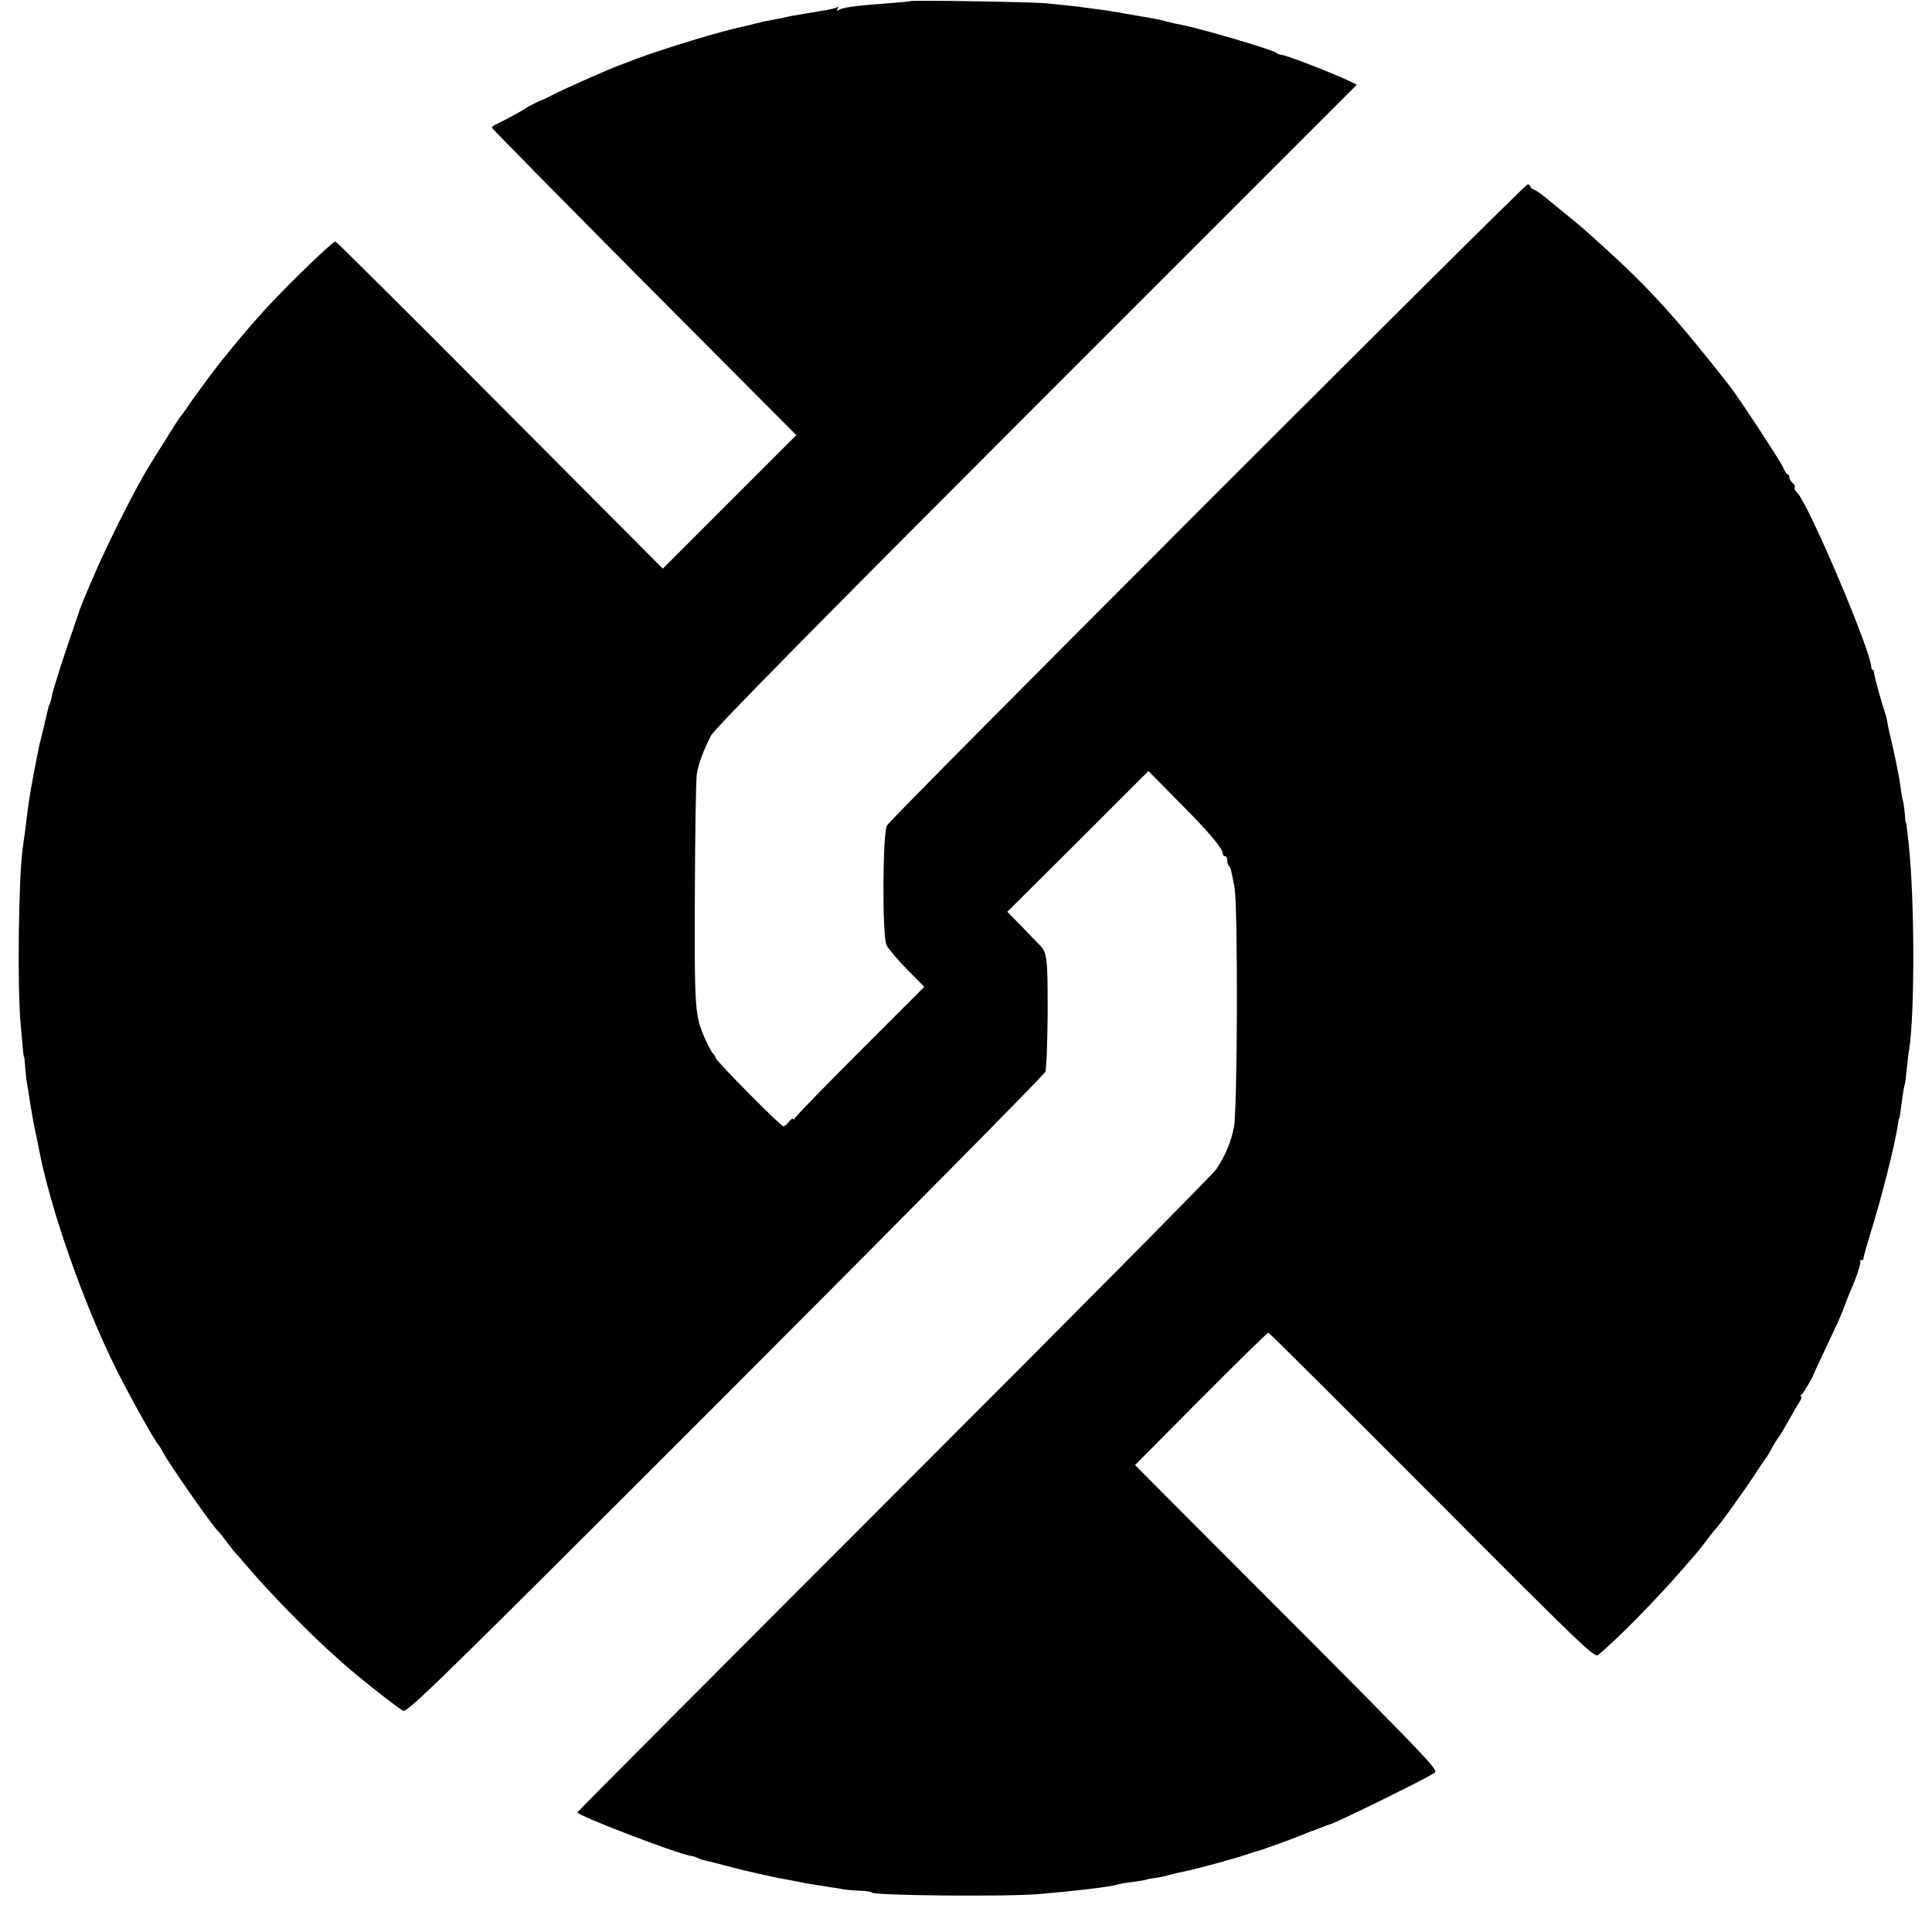
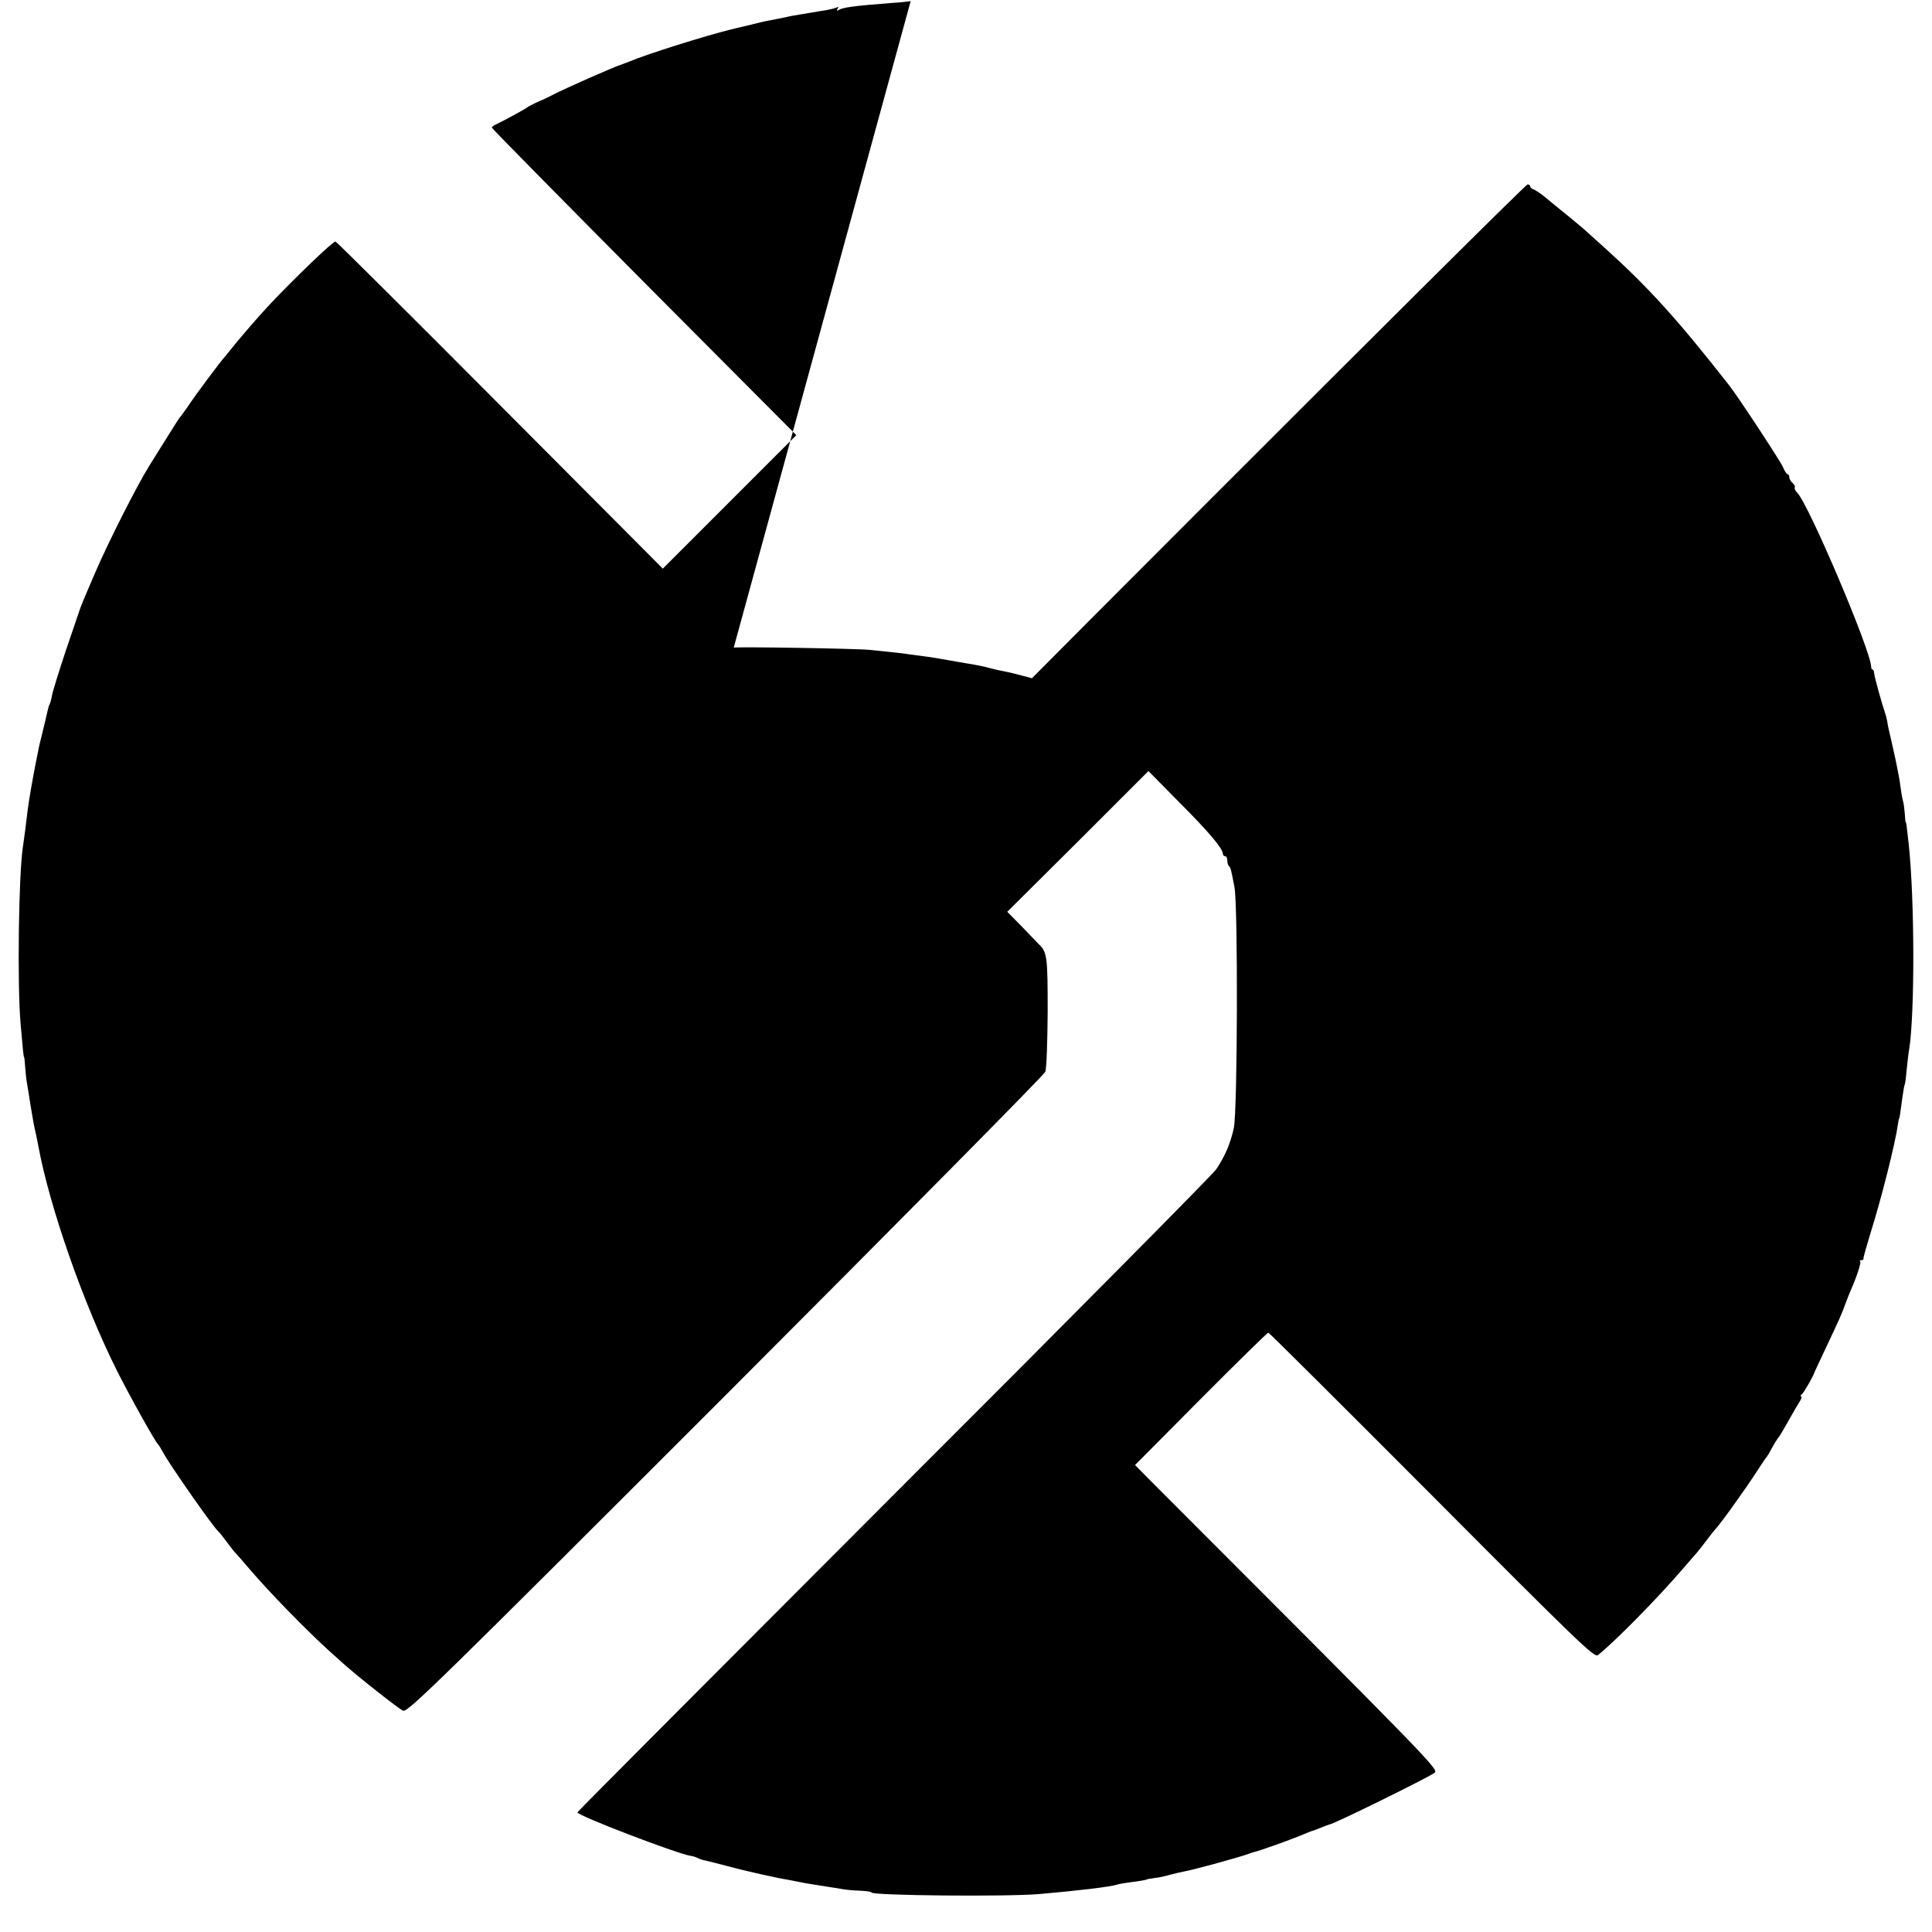
<svg xmlns="http://www.w3.org/2000/svg" version="1.0" width="880pt" height="880pt" viewBox="0 0 880 880" preserveAspectRatio="xMidYMid meet">
  <g transform="translate(0,880) scale(0.1,-0.1)" fill="#000000" stroke="none">
-     <path d="M4148 8795 c-2 -1 -43 -6 -93 -9 -169 -13 -217 -20 -236 -32 -8 -5 -9 -3 -4 6 5 8 4 11 -2 7 -6 -4 -28 -9 -48 -13 -21 -3 -45 -7 -54 -9 -9 -1 -36 -6 -61 -10 -25 -4 -54 -9 -65 -12 -27 -6 -55 -11 -85 -17 -14 -2 -54 -12 -90 -21 -36 -8 -72 -17 -80 -19 -114 -28 -383 -112 -465 -147 -16 -6 -34 -13 -40 -15 -20 -5 -261 -111 -305 -135 -25 -12 -47 -24 -50 -24 -10 -3 -65 -30 -70 -35 -6 -6 -102 -58 -137 -75 -13 -5 -23 -13 -23 -16 0 -4 312 -320 693 -704 l694 -697 -304 -304 -304 -304 -742 745 c-408 410 -745 745 -749 745 -13 0 -197 -177 -308 -296 -50 -54 -131 -148 -170 -197 -8 -11 -20 -24 -25 -31 -19 -20 -131 -170 -165 -221 -19 -27 -36 -52 -40 -55 -3 -3 -32 -48 -64 -100 -33 -52 -66 -106 -75 -120 -56 -89 -187 -348 -246 -485 -60 -139 -67 -158 -71 -170 -2 -5 -30 -89 -63 -185 -32 -96 -61 -189 -64 -207 -3 -17 -8 -36 -11 -41 -3 -4 -7 -19 -10 -33 -3 -13 -12 -53 -21 -89 -9 -36 -19 -76 -21 -90 -3 -14 -7 -34 -9 -45 -15 -74 -33 -177 -39 -225 -2 -19 -7 -60 -11 -90 -4 -30 -9 -66 -11 -80 -19 -125 -26 -629 -10 -805 10 -116 13 -150 16 -150 1 0 3 -22 5 -50 2 -27 6 -61 9 -75 2 -14 10 -59 16 -100 12 -73 14 -84 25 -132 3 -13 7 -35 10 -50 51 -276 205 -716 357 -1020 61 -121 177 -329 189 -338 3 -3 13 -19 22 -36 26 -50 226 -337 251 -359 6 -5 24 -28 40 -50 17 -22 32 -42 35 -45 4 -3 33 -36 66 -75 90 -106 262 -282 366 -376 15 -13 42 -38 60 -54 63 -57 254 -208 275 -217 20 -9 156 124 1469 1437 796 797 1451 1459 1456 1473 6 14 10 136 11 272 0 253 -2 273 -41 310 -9 9 -44 46 -79 82 l-64 65 322 320 321 321 140 -142 c133 -133 199 -211 199 -235 0 -6 5 -11 10 -11 6 0 10 -8 10 -18 0 -10 3 -22 7 -26 9 -8 10 -15 26 -98 16 -89 14 -1013 -3 -1095 -15 -71 -41 -131 -81 -190 -18 -25 -679 -693 -1471 -1484 -791 -792 -1438 -1441 -1438 -1444 0 -15 450 -187 515 -198 11 -1 25 -6 31 -9 6 -4 21 -9 35 -12 13 -3 58 -14 99 -25 41 -11 86 -22 100 -25 14 -3 43 -10 65 -15 22 -5 56 -12 75 -16 46 -8 70 -13 95 -18 18 -4 50 -9 138 -23 15 -2 40 -6 56 -9 16 -3 52 -6 80 -7 28 -1 51 -5 51 -8 0 -14 619 -20 765 -7 174 15 325 33 354 43 8 3 33 7 55 10 44 5 81 12 81 14 0 1 16 3 35 6 19 2 50 9 70 15 19 5 49 12 65 15 41 7 256 66 295 81 8 3 20 7 25 8 26 6 165 56 208 74 26 11 49 20 52 21 3 0 21 7 41 15 20 8 38 15 40 15 16 0 447 212 478 235 20 15 4 32 -1277 1314 l-87 88 299 301 c165 166 304 302 308 302 4 0 339 -334 745 -741 666 -669 740 -740 756 -728 76 60 269 256 387 393 28 32 57 66 65 75 8 9 28 35 44 56 17 22 32 42 35 45 20 18 135 178 198 275 18 28 36 55 41 60 4 6 11 17 15 25 13 25 32 57 44 71 5 8 25 41 43 74 18 33 40 70 48 82 8 13 10 23 6 23 -5 0 -4 4 2 8 9 6 54 84 59 102 1 3 23 50 49 105 63 134 72 152 91 205 9 25 21 54 26 65 27 62 47 124 42 129 -4 3 -1 6 5 6 7 0 11 3 10 8 -1 4 13 53 30 109 52 165 115 416 127 503 2 14 4 25 5 25 2 0 5 19 15 95 4 30 9 58 11 61 2 3 6 34 9 70 4 35 8 75 11 89 26 166 25 682 -2 935 -10 88 -11 100 -14 100 -1 0 -3 18 -4 40 -2 22 -5 49 -9 60 -3 11 -8 40 -11 65 -3 25 -9 56 -12 70 -3 14 -7 36 -10 50 -3 14 -12 54 -20 90 -9 36 -17 74 -18 85 -2 11 -6 27 -9 35 -13 37 -49 165 -50 181 -1 11 -4 19 -7 19 -4 0 -7 6 -7 13 -2 75 -285 741 -337 793 -9 9 -14 19 -11 24 3 4 -2 13 -10 20 -8 7 -15 19 -15 26 0 8 -3 14 -8 14 -4 0 -14 15 -21 33 -13 29 -206 323 -245 372 -235 300 -364 443 -570 629 -43 39 -84 76 -90 81 -12 11 -114 95 -131 108 -5 4 -26 21 -45 37 -19 16 -43 32 -52 36 -10 3 -18 10 -18 15 0 5 -5 9 -12 9 -15 0 -2901 -2887 -2918 -2920 -20 -38 -22 -503 -2 -545 8 -16 50 -66 93 -110 l79 -80 -295 -295 c-162 -162 -295 -299 -295 -304 0 -5 -3 -6 -7 -3 -3 4 -12 -2 -20 -13 -8 -11 -19 -20 -25 -20 -12 0 -308 299 -308 311 0 4 -6 14 -13 21 -6 7 -22 36 -34 63 -48 108 -50 128 -48 665 1 278 5 523 9 545 7 46 31 109 65 175 16 31 461 483 1482 1505 l1459 1459 -32 16 c-80 38 -292 120 -310 120 -8 0 -18 4 -24 9 -15 14 -337 109 -433 128 -27 5 -31 6 -71 16 -24 7 -65 15 -105 21 -11 2 -47 8 -80 14 -33 6 -80 14 -105 17 -25 3 -58 8 -75 10 -30 5 -82 10 -180 20 -56 6 -611 15 -617 10z" />
+     <path d="M4148 8795 c-2 -1 -43 -6 -93 -9 -169 -13 -217 -20 -236 -32 -8 -5 -9 -3 -4 6 5 8 4 11 -2 7 -6 -4 -28 -9 -48 -13 -21 -3 -45 -7 -54 -9 -9 -1 -36 -6 -61 -10 -25 -4 -54 -9 -65 -12 -27 -6 -55 -11 -85 -17 -14 -2 -54 -12 -90 -21 -36 -8 -72 -17 -80 -19 -114 -28 -383 -112 -465 -147 -16 -6 -34 -13 -40 -15 -20 -5 -261 -111 -305 -135 -25 -12 -47 -24 -50 -24 -10 -3 -65 -30 -70 -35 -6 -6 -102 -58 -137 -75 -13 -5 -23 -13 -23 -16 0 -4 312 -320 693 -704 l694 -697 -304 -304 -304 -304 -742 745 c-408 410 -745 745 -749 745 -13 0 -197 -177 -308 -296 -50 -54 -131 -148 -170 -197 -8 -11 -20 -24 -25 -31 -19 -20 -131 -170 -165 -221 -19 -27 -36 -52 -40 -55 -3 -3 -32 -48 -64 -100 -33 -52 -66 -106 -75 -120 -56 -89 -187 -348 -246 -485 -60 -139 -67 -158 -71 -170 -2 -5 -30 -89 -63 -185 -32 -96 -61 -189 -64 -207 -3 -17 -8 -36 -11 -41 -3 -4 -7 -19 -10 -33 -3 -13 -12 -53 -21 -89 -9 -36 -19 -76 -21 -90 -3 -14 -7 -34 -9 -45 -15 -74 -33 -177 -39 -225 -2 -19 -7 -60 -11 -90 -4 -30 -9 -66 -11 -80 -19 -125 -26 -629 -10 -805 10 -116 13 -150 16 -150 1 0 3 -22 5 -50 2 -27 6 -61 9 -75 2 -14 10 -59 16 -100 12 -73 14 -84 25 -132 3 -13 7 -35 10 -50 51 -276 205 -716 357 -1020 61 -121 177 -329 189 -338 3 -3 13 -19 22 -36 26 -50 226 -337 251 -359 6 -5 24 -28 40 -50 17 -22 32 -42 35 -45 4 -3 33 -36 66 -75 90 -106 262 -282 366 -376 15 -13 42 -38 60 -54 63 -57 254 -208 275 -217 20 -9 156 124 1469 1437 796 797 1451 1459 1456 1473 6 14 10 136 11 272 0 253 -2 273 -41 310 -9 9 -44 46 -79 82 l-64 65 322 320 321 321 140 -142 c133 -133 199 -211 199 -235 0 -6 5 -11 10 -11 6 0 10 -8 10 -18 0 -10 3 -22 7 -26 9 -8 10 -15 26 -98 16 -89 14 -1013 -3 -1095 -15 -71 -41 -131 -81 -190 -18 -25 -679 -693 -1471 -1484 -791 -792 -1438 -1441 -1438 -1444 0 -15 450 -187 515 -198 11 -1 25 -6 31 -9 6 -4 21 -9 35 -12 13 -3 58 -14 99 -25 41 -11 86 -22 100 -25 14 -3 43 -10 65 -15 22 -5 56 -12 75 -16 46 -8 70 -13 95 -18 18 -4 50 -9 138 -23 15 -2 40 -6 56 -9 16 -3 52 -6 80 -7 28 -1 51 -5 51 -8 0 -14 619 -20 765 -7 174 15 325 33 354 43 8 3 33 7 55 10 44 5 81 12 81 14 0 1 16 3 35 6 19 2 50 9 70 15 19 5 49 12 65 15 41 7 256 66 295 81 8 3 20 7 25 8 26 6 165 56 208 74 26 11 49 20 52 21 3 0 21 7 41 15 20 8 38 15 40 15 16 0 447 212 478 235 20 15 4 32 -1277 1314 l-87 88 299 301 c165 166 304 302 308 302 4 0 339 -334 745 -741 666 -669 740 -740 756 -728 76 60 269 256 387 393 28 32 57 66 65 75 8 9 28 35 44 56 17 22 32 42 35 45 20 18 135 178 198 275 18 28 36 55 41 60 4 6 11 17 15 25 13 25 32 57 44 71 5 8 25 41 43 74 18 33 40 70 48 82 8 13 10 23 6 23 -5 0 -4 4 2 8 9 6 54 84 59 102 1 3 23 50 49 105 63 134 72 152 91 205 9 25 21 54 26 65 27 62 47 124 42 129 -4 3 -1 6 5 6 7 0 11 3 10 8 -1 4 13 53 30 109 52 165 115 416 127 503 2 14 4 25 5 25 2 0 5 19 15 95 4 30 9 58 11 61 2 3 6 34 9 70 4 35 8 75 11 89 26 166 25 682 -2 935 -10 88 -11 100 -14 100 -1 0 -3 18 -4 40 -2 22 -5 49 -9 60 -3 11 -8 40 -11 65 -3 25 -9 56 -12 70 -3 14 -7 36 -10 50 -3 14 -12 54 -20 90 -9 36 -17 74 -18 85 -2 11 -6 27 -9 35 -13 37 -49 165 -50 181 -1 11 -4 19 -7 19 -4 0 -7 6 -7 13 -2 75 -285 741 -337 793 -9 9 -14 19 -11 24 3 4 -2 13 -10 20 -8 7 -15 19 -15 26 0 8 -3 14 -8 14 -4 0 -14 15 -21 33 -13 29 -206 323 -245 372 -235 300 -364 443 -570 629 -43 39 -84 76 -90 81 -12 11 -114 95 -131 108 -5 4 -26 21 -45 37 -19 16 -43 32 -52 36 -10 3 -18 10 -18 15 0 5 -5 9 -12 9 -15 0 -2901 -2887 -2918 -2920 -20 -38 -22 -503 -2 -545 8 -16 50 -66 93 -110 l79 -80 -295 -295 l1459 1459 -32 16 c-80 38 -292 120 -310 120 -8 0 -18 4 -24 9 -15 14 -337 109 -433 128 -27 5 -31 6 -71 16 -24 7 -65 15 -105 21 -11 2 -47 8 -80 14 -33 6 -80 14 -105 17 -25 3 -58 8 -75 10 -30 5 -82 10 -180 20 -56 6 -611 15 -617 10z" />
  </g>
</svg>